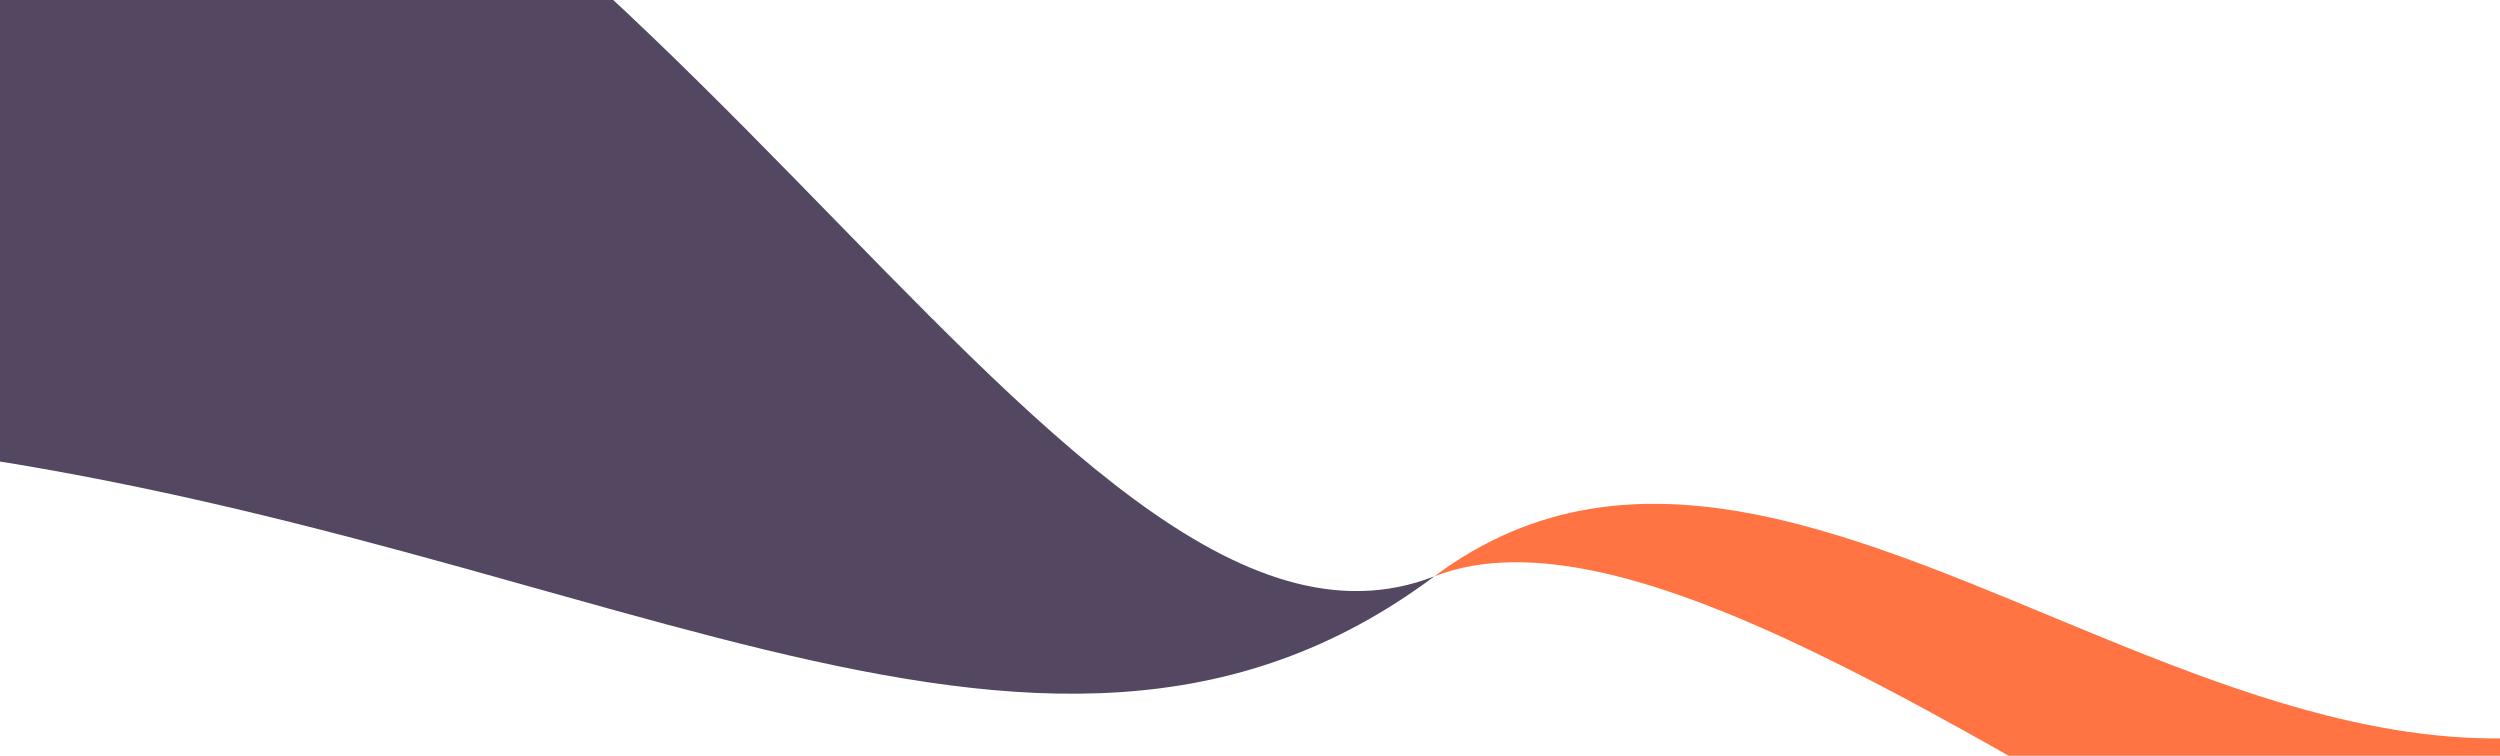
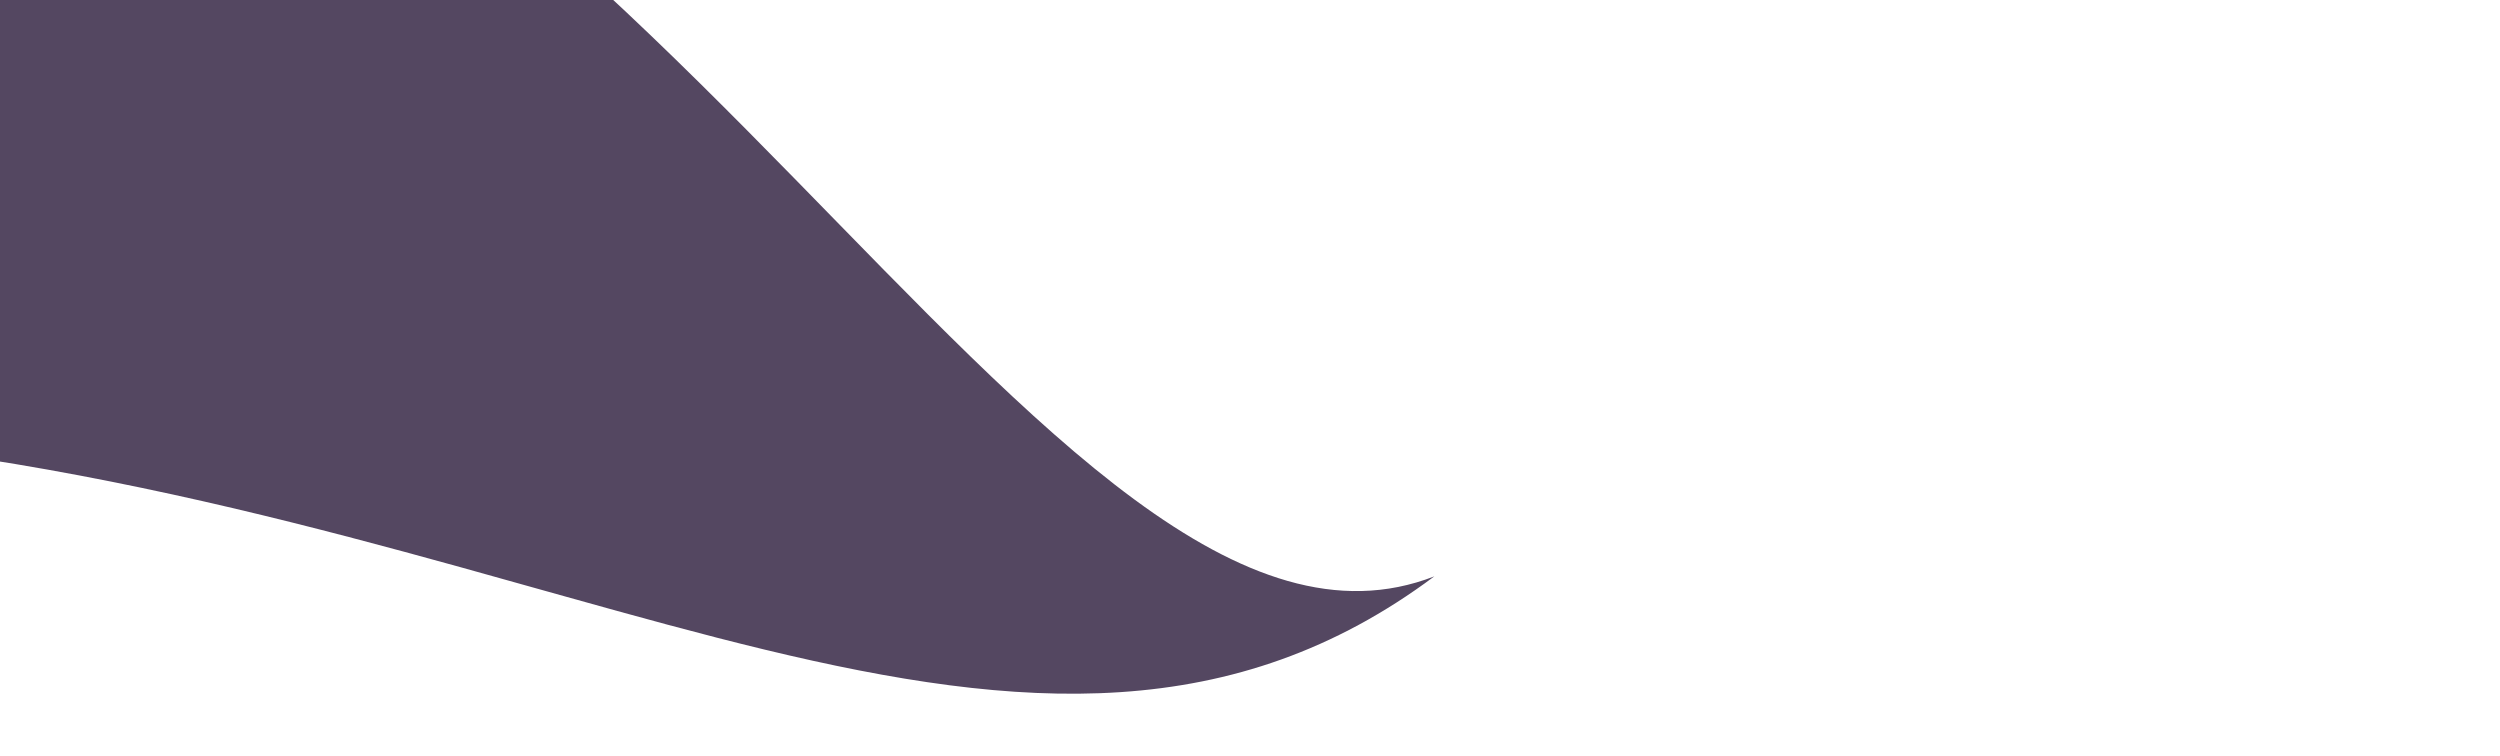
<svg xmlns="http://www.w3.org/2000/svg" width="698" height="211" viewBox="0 0 698 211" fill="none">
-   <path d="M790.519 169.892C654.949 286.444 512.24 77.492 400.468 160.915C507.848 119.111 784.635 427.662 850 253.483L790.519 169.892Z" fill="#FF7442" />
  <path d="M400.468 160.916C293.08 202.728 174.37 -87.504 -29.355 -109.001L-42 123.226C161.683 144.739 288.696 244.338 400.468 160.916Z" fill="#544761" />
</svg>